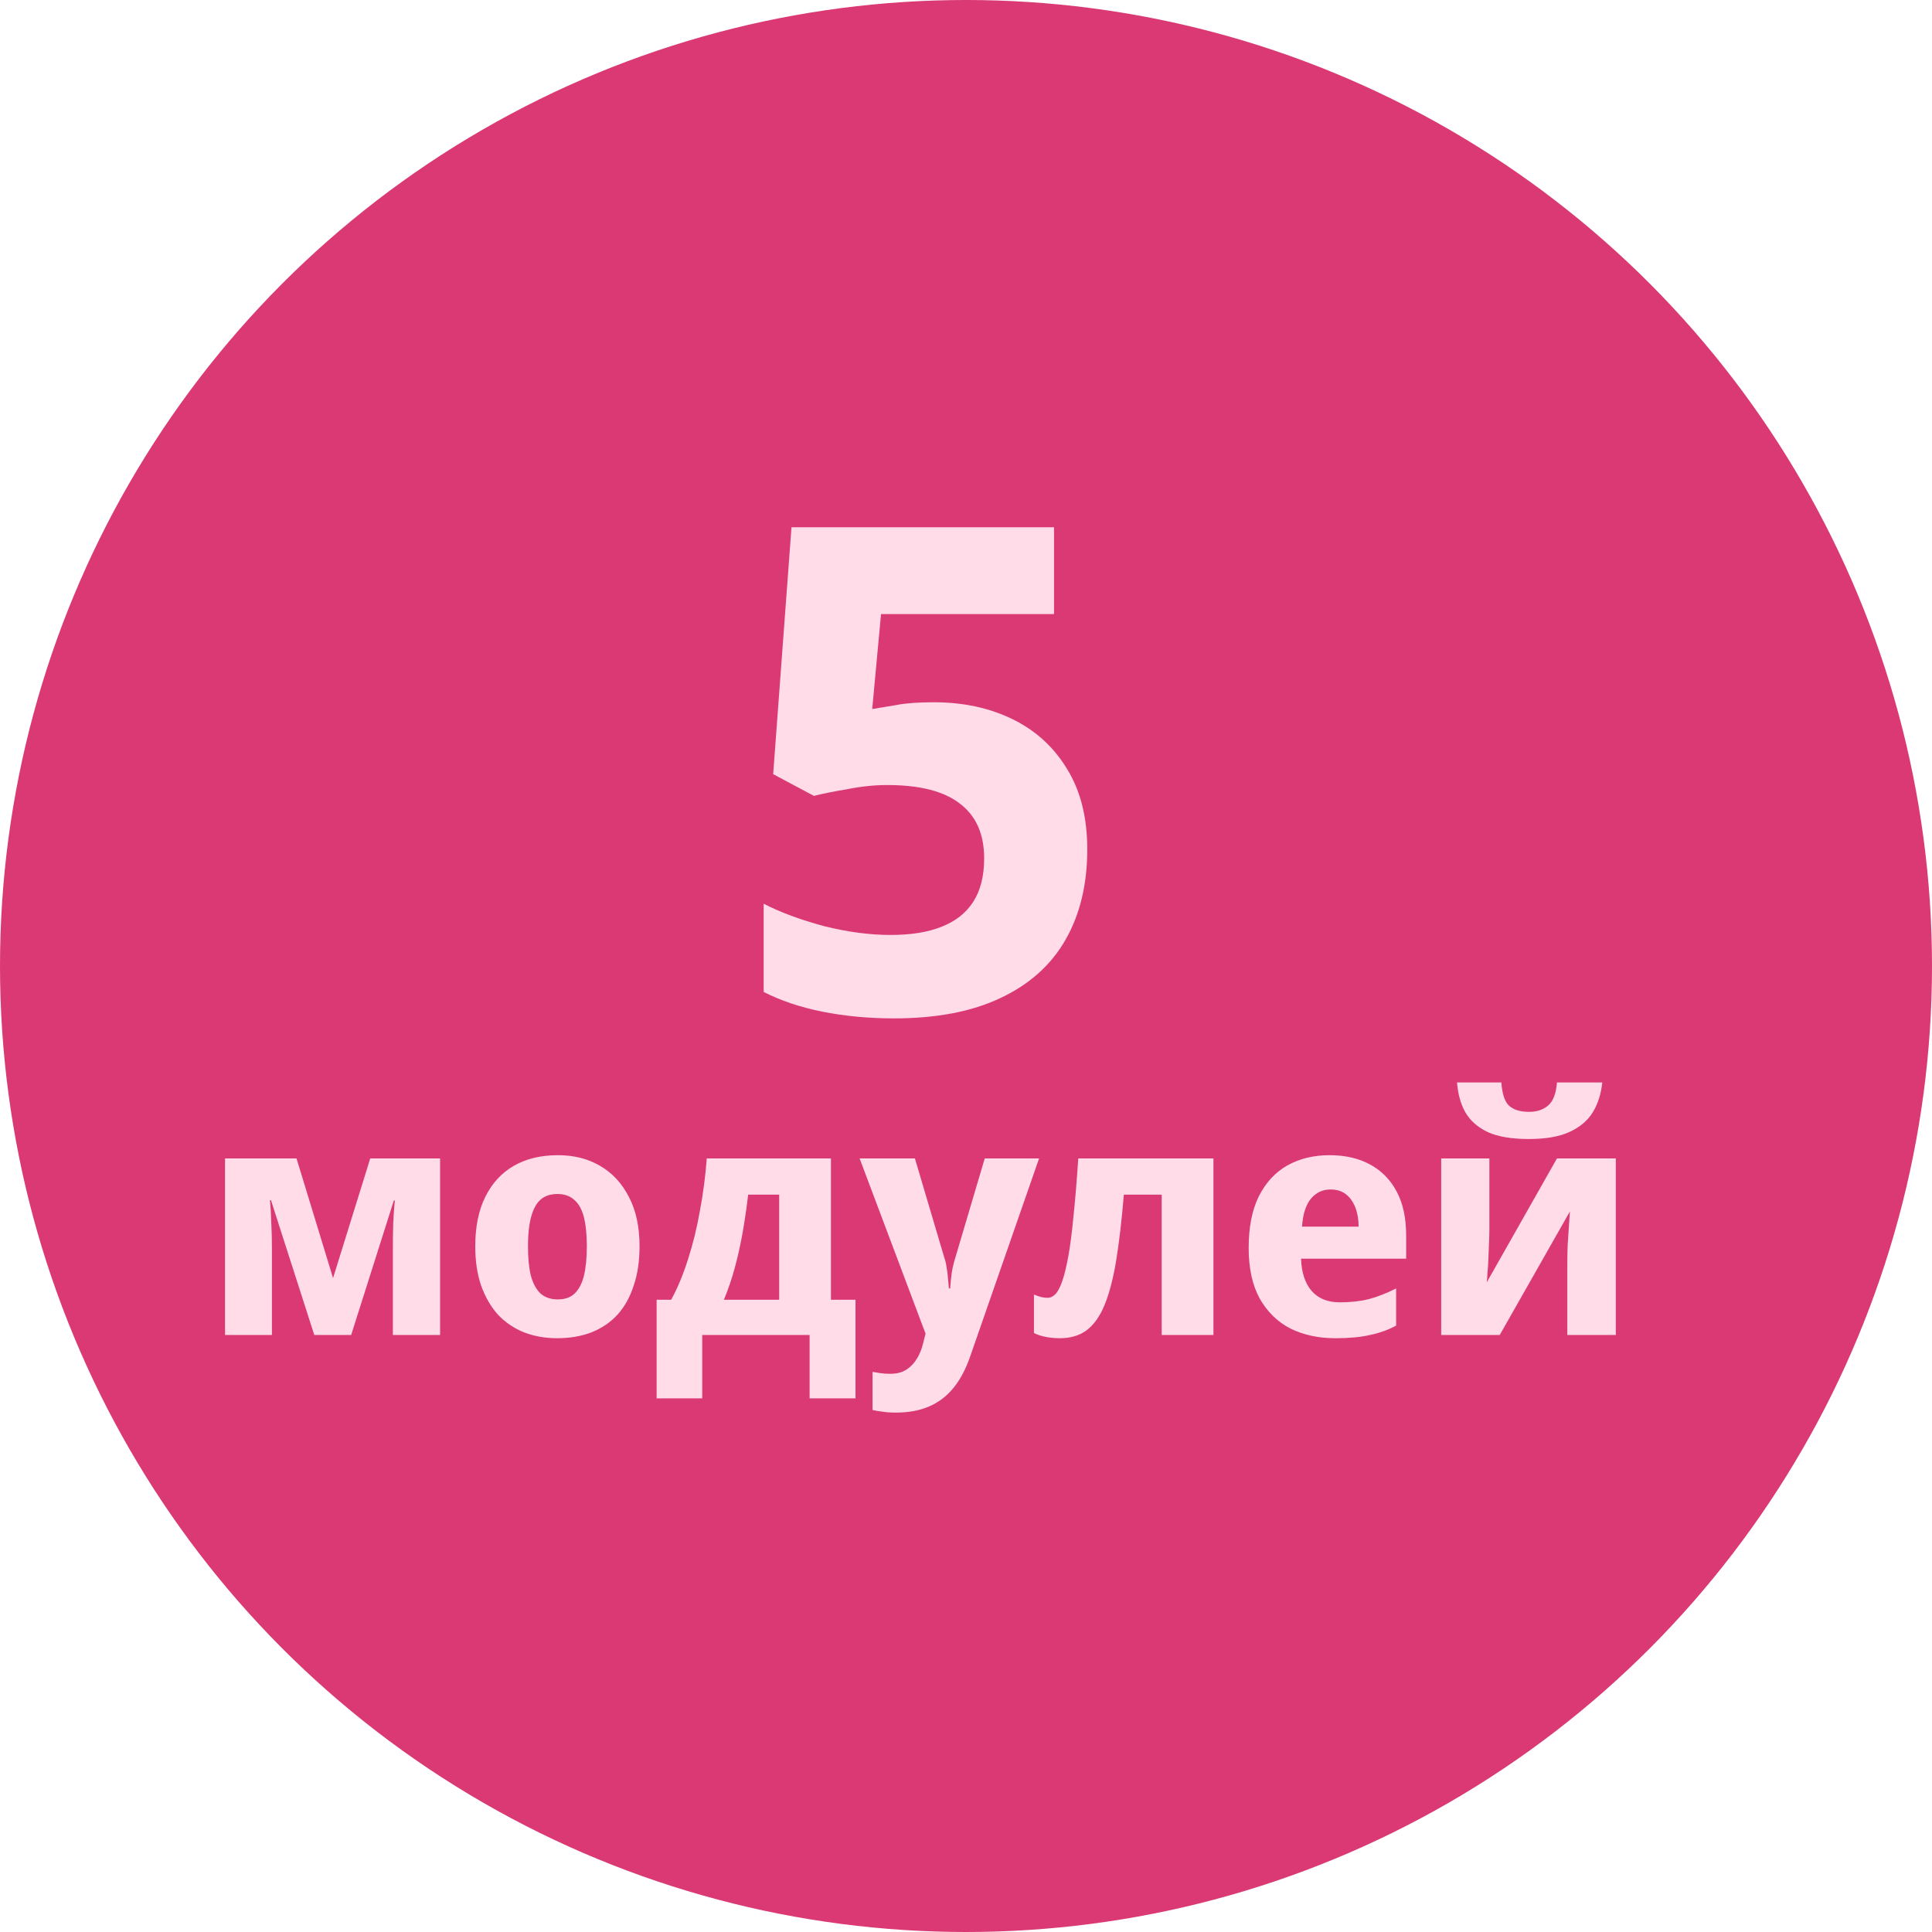
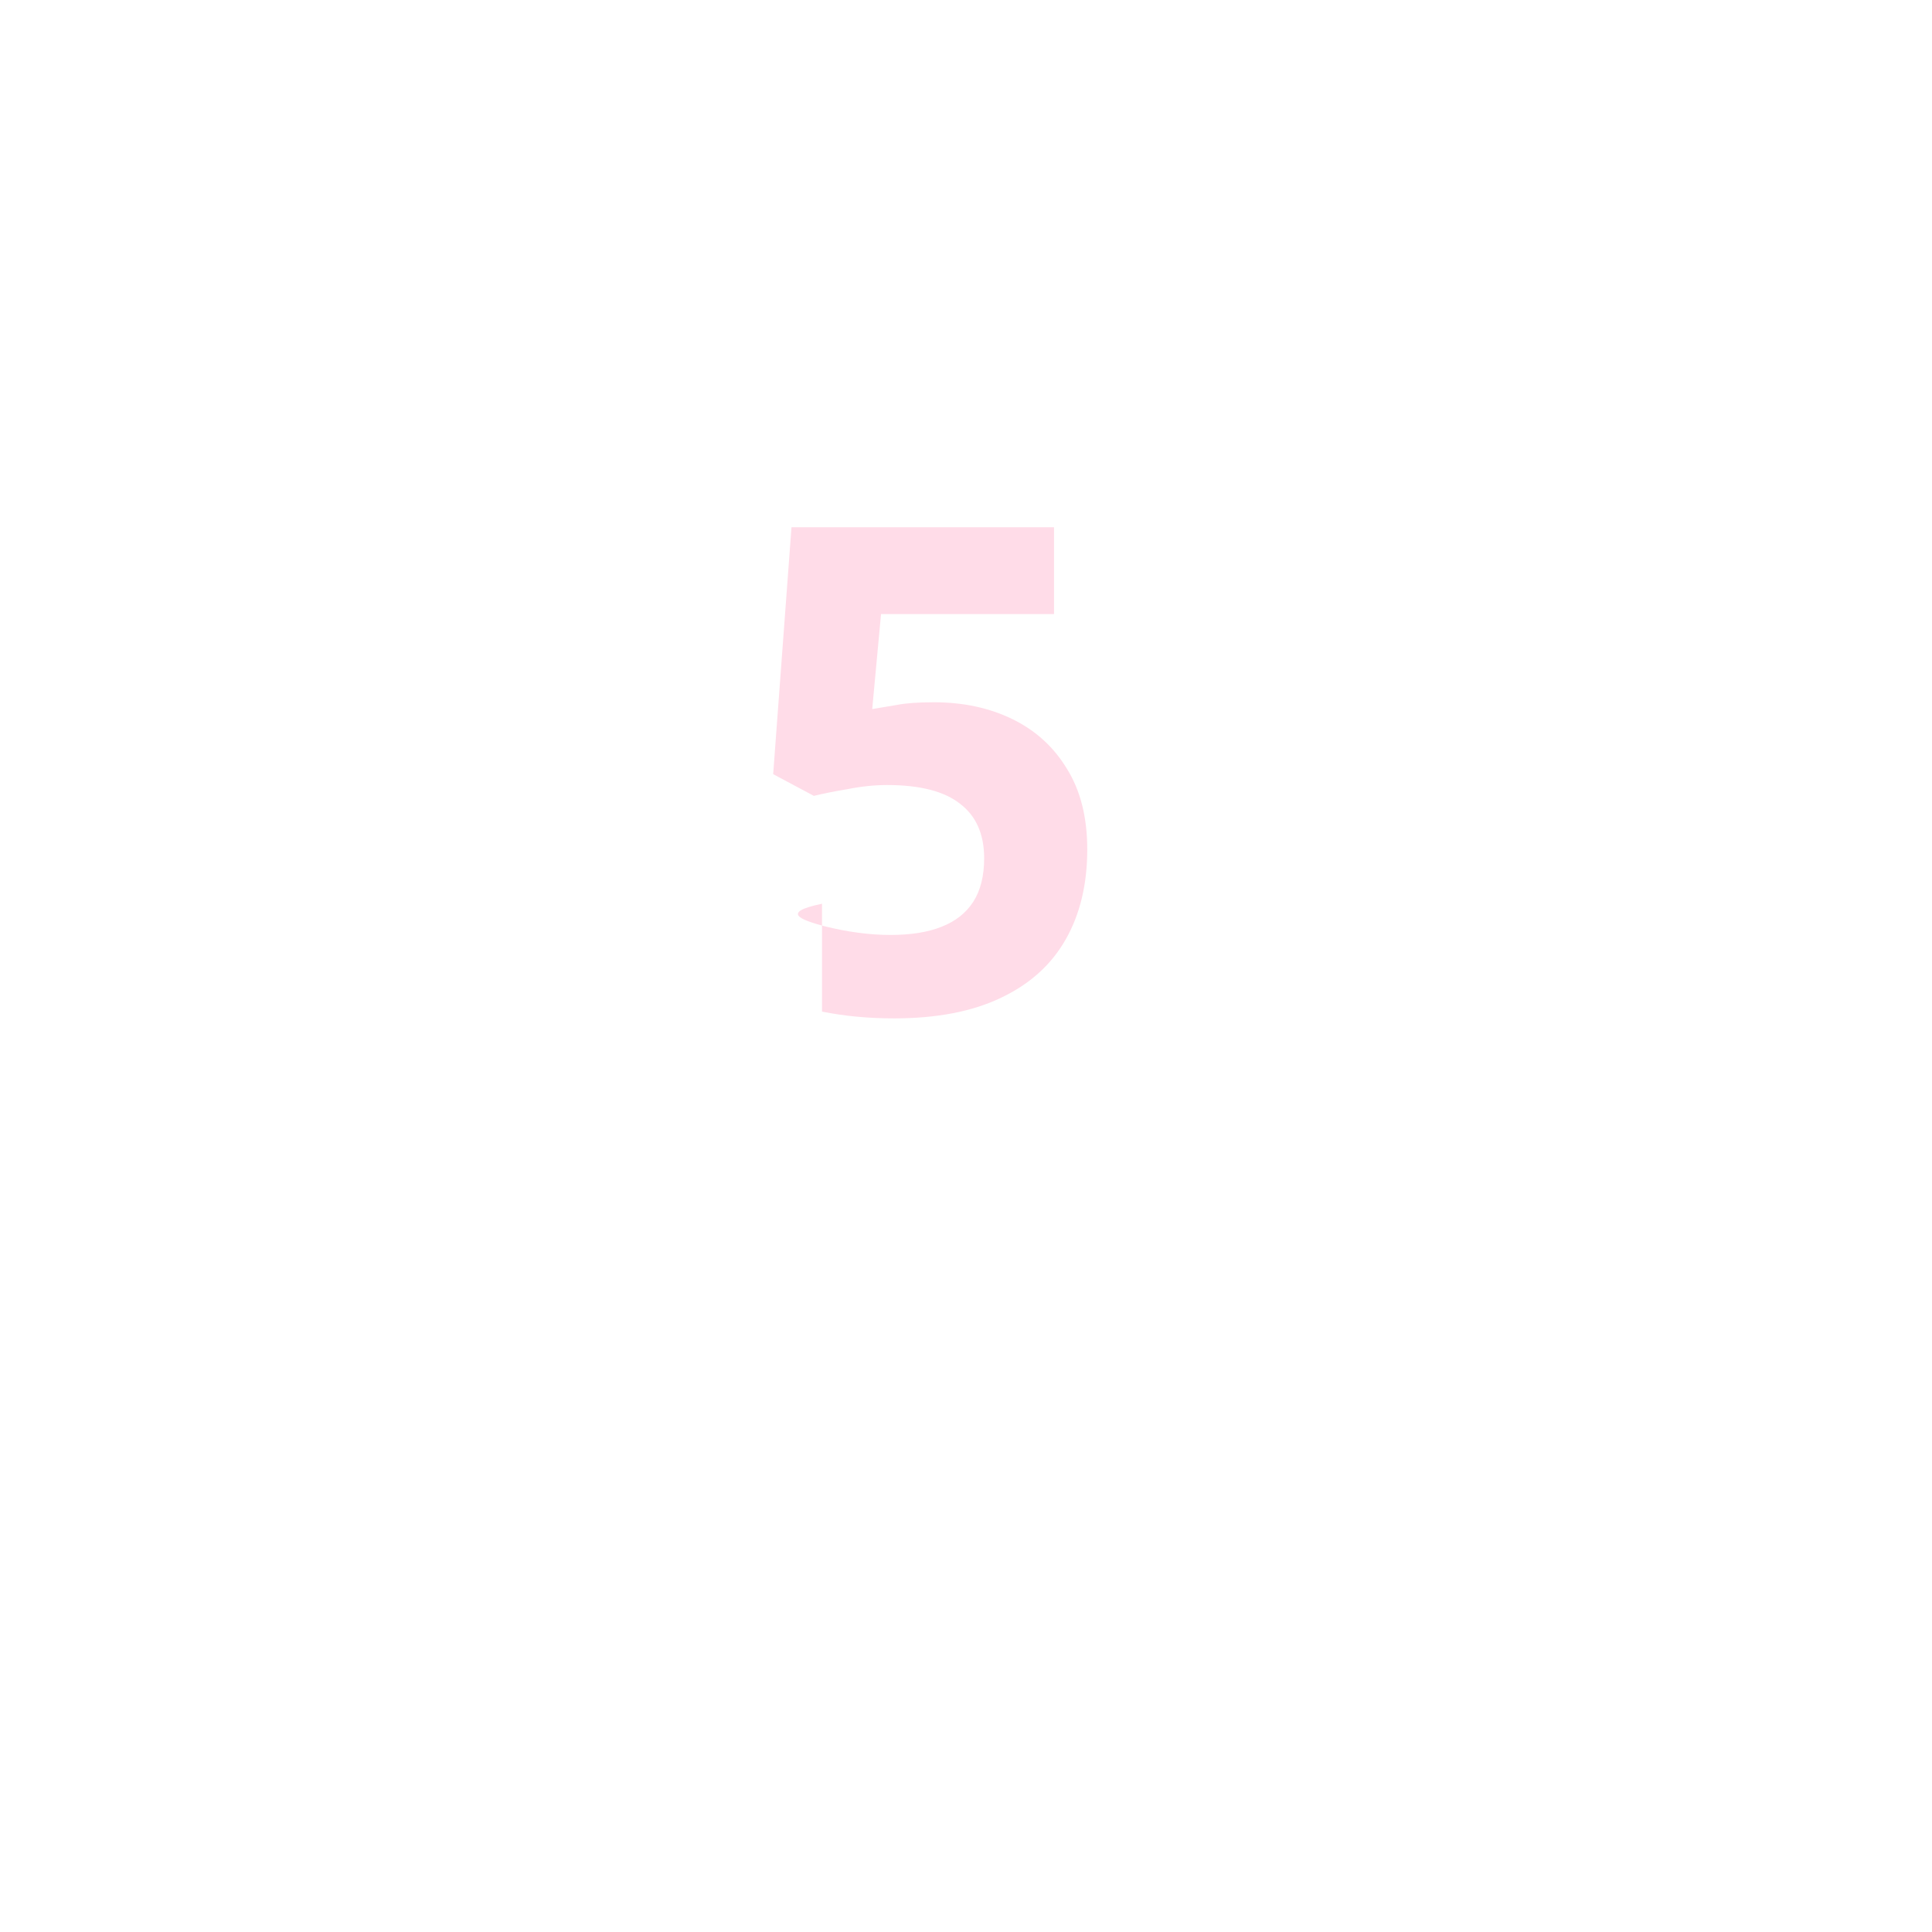
<svg xmlns="http://www.w3.org/2000/svg" width="233" height="233" viewBox="0 0 233 233" fill="none">
  <g filter="url(#filter0_ii_10824_1297)">
-     <circle cx="116.5" cy="116.5" r="116.5" fill="#DA3973" />
-   </g>
+     </g>
  <g filter="url(#filter1_d_10824_1297)">
-     <path d="M117.634 79.694C121.18 79.694 124.343 80.376 127.125 81.74C129.906 83.103 132.088 85.094 133.669 87.712C135.306 90.33 136.124 93.575 136.124 97.447C136.124 101.647 135.251 105.274 133.506 108.328C131.761 111.382 129.143 113.728 125.652 115.364C122.216 117 117.934 117.818 112.808 117.818C109.753 117.818 106.863 117.545 104.136 117C101.463 116.455 99.118 115.664 97.1 114.627V103.992C99.118 105.028 101.545 105.928 104.381 106.692C107.217 107.401 109.89 107.755 112.399 107.755C114.853 107.755 116.898 107.428 118.534 106.774C120.225 106.119 121.507 105.11 122.38 103.747C123.252 102.383 123.689 100.638 123.689 98.511C123.689 95.62 122.734 93.438 120.825 91.966C118.916 90.439 115.971 89.675 111.99 89.675C110.462 89.675 108.881 89.839 107.244 90.166C105.608 90.439 104.245 90.711 103.154 90.984L98.245 88.366L100.454 58.587H132.115V69.059H111.253L110.19 80.512C111.117 80.349 112.099 80.185 113.135 80.021C114.226 79.803 115.726 79.694 117.634 79.694Z" fill="#FFDCE8" />
+     <path d="M117.634 79.694C121.18 79.694 124.343 80.376 127.125 81.74C129.906 83.103 132.088 85.094 133.669 87.712C135.306 90.33 136.124 93.575 136.124 97.447C136.124 101.647 135.251 105.274 133.506 108.328C131.761 111.382 129.143 113.728 125.652 115.364C122.216 117 117.934 117.818 112.808 117.818C109.753 117.818 106.863 117.545 104.136 117V103.992C99.118 105.028 101.545 105.928 104.381 106.692C107.217 107.401 109.89 107.755 112.399 107.755C114.853 107.755 116.898 107.428 118.534 106.774C120.225 106.119 121.507 105.11 122.38 103.747C123.252 102.383 123.689 100.638 123.689 98.511C123.689 95.62 122.734 93.438 120.825 91.966C118.916 90.439 115.971 89.675 111.99 89.675C110.462 89.675 108.881 89.839 107.244 90.166C105.608 90.439 104.245 90.711 103.154 90.984L98.245 88.366L100.454 58.587H132.115V69.059H111.253L110.19 80.512C111.117 80.349 112.099 80.185 113.135 80.021C114.226 79.803 115.726 79.694 117.634 79.694Z" fill="#FFDCE8" />
  </g>
  <g filter="url(#filter2_d_10824_1297)">
-     <path d="M58.075 134.706V156H52.381V145.548C52.381 144.508 52.394 143.494 52.42 142.506C52.472 141.518 52.537 140.608 52.615 139.776H52.498L47.35 156H42.904L37.678 139.737H37.561C37.639 140.595 37.691 141.518 37.717 142.506C37.769 143.468 37.795 144.534 37.795 145.704V156H32.14V134.706H40.759L45.166 149.136L49.651 134.706H58.075ZM82.129 145.314C82.129 147.082 81.895 148.655 81.427 150.033C80.985 151.411 80.335 152.581 79.477 153.543C78.619 154.479 77.566 155.194 76.318 155.688C75.096 156.156 73.718 156.39 72.184 156.39C70.754 156.39 69.428 156.156 68.206 155.688C66.984 155.194 65.931 154.479 65.047 153.543C64.189 152.581 63.513 151.411 63.019 150.033C62.551 148.655 62.317 147.082 62.317 145.314C62.317 142.948 62.72 140.959 63.526 139.347C64.332 137.709 65.476 136.461 66.958 135.603C68.44 134.745 70.221 134.316 72.301 134.316C74.225 134.316 75.915 134.745 77.371 135.603C78.853 136.461 80.01 137.709 80.842 139.347C81.7 140.959 82.129 142.948 82.129 145.314ZM68.674 145.314C68.674 146.718 68.791 147.901 69.025 148.863C69.285 149.799 69.675 150.514 70.195 151.008C70.741 151.476 71.43 151.71 72.262 151.71C73.12 151.71 73.796 151.476 74.29 151.008C74.81 150.514 75.187 149.799 75.421 148.863C75.655 147.901 75.772 146.718 75.772 145.314C75.772 143.91 75.655 142.74 75.421 141.804C75.187 140.868 74.797 140.166 74.251 139.698C73.731 139.23 73.055 138.996 72.223 138.996C70.949 138.996 70.039 139.529 69.493 140.595C68.947 141.635 68.674 143.208 68.674 145.314ZM105.211 134.706V151.749H108.175V163.644H102.637V156H89.689V163.644H84.19V151.749H85.945C86.725 150.319 87.401 148.694 87.973 146.874C88.571 145.028 89.052 143.065 89.416 140.985C89.806 138.905 90.079 136.812 90.235 134.706H105.211ZM95.227 139.074C95.045 140.634 94.824 142.155 94.564 143.637C94.304 145.093 93.992 146.497 93.628 147.849C93.264 149.201 92.822 150.501 92.302 151.749H98.971V139.074H95.227ZM108.668 134.706H115.337L118.886 146.679C119.016 147.043 119.107 147.433 119.159 147.849C119.237 148.239 119.289 148.642 119.315 149.058C119.367 149.474 119.406 149.916 119.432 150.384H119.588C119.64 149.708 119.705 149.071 119.783 148.473C119.887 147.849 120.03 147.251 120.212 146.679L123.761 134.706H130.313L121.967 158.691C121.447 160.173 120.784 161.408 119.978 162.396C119.172 163.384 118.197 164.125 117.053 164.619C115.909 165.113 114.57 165.36 113.036 165.36C112.412 165.36 111.866 165.321 111.398 165.243C110.956 165.191 110.566 165.126 110.228 165.048V160.446C110.488 160.498 110.8 160.55 111.164 160.602C111.554 160.654 111.957 160.68 112.373 160.68C113.153 160.68 113.803 160.511 114.323 160.173C114.843 159.835 115.272 159.38 115.61 158.808C115.948 158.236 116.195 157.599 116.351 156.897L116.624 155.844L108.668 134.706ZM151.341 156H145.101V139.074H140.538C140.278 142.194 139.966 144.859 139.602 147.069C139.238 149.253 138.77 151.034 138.198 152.412C137.626 153.79 136.898 154.804 136.014 155.454C135.156 156.078 134.09 156.39 132.816 156.39C132.244 156.39 131.685 156.338 131.139 156.234C130.593 156.13 130.112 155.974 129.696 155.766V151.125C129.956 151.229 130.216 151.32 130.476 151.398C130.762 151.476 131.061 151.515 131.373 151.515C131.685 151.515 131.984 151.372 132.27 151.086C132.556 150.8 132.829 150.293 133.089 149.565C133.349 148.837 133.596 147.836 133.83 146.562C134.064 145.288 134.272 143.689 134.454 141.765C134.662 139.815 134.857 137.462 135.039 134.706H151.341V156ZM165.34 134.316C167.238 134.316 168.876 134.693 170.254 135.447C171.632 136.201 172.698 137.293 173.452 138.723C174.206 140.153 174.583 141.908 174.583 143.988V146.796H161.908C161.96 148.434 162.376 149.721 163.156 150.657C163.962 151.593 165.106 152.061 166.588 152.061C167.888 152.061 169.058 151.931 170.098 151.671C171.164 151.385 172.256 150.956 173.374 150.384V154.869C172.412 155.389 171.359 155.766 170.215 156C169.097 156.26 167.706 156.39 166.042 156.39C164.014 156.39 162.207 156 160.621 155.22C159.061 154.414 157.826 153.205 156.916 151.593C156.032 149.981 155.59 147.953 155.59 145.509C155.59 143.013 155.993 140.946 156.799 139.308C157.631 137.644 158.775 136.396 160.231 135.564C161.713 134.732 163.416 134.316 165.34 134.316ZM165.457 138.45C164.521 138.45 163.741 138.814 163.117 139.542C162.493 140.27 162.129 141.401 162.025 142.935H168.85C168.85 142.077 168.72 141.31 168.46 140.634C168.2 139.958 167.823 139.425 167.329 139.035C166.835 138.645 166.211 138.45 165.457 138.45ZM198.231 125.541C198.101 126.893 197.724 128.089 197.1 129.129C196.476 130.143 195.54 130.936 194.292 131.508C193.07 132.08 191.432 132.366 189.378 132.366C187.324 132.366 185.686 132.093 184.464 131.547C183.242 130.975 182.332 130.182 181.734 129.168C181.162 128.154 180.824 126.945 180.72 125.541H186.063C186.167 126.971 186.492 127.92 187.038 128.388C187.584 128.856 188.377 129.09 189.417 129.09C190.327 129.09 191.081 128.843 191.679 128.349C192.303 127.829 192.667 126.893 192.771 125.541H198.231ZM184.62 143.13C184.62 143.572 184.607 144.118 184.581 144.768C184.555 145.418 184.529 146.081 184.503 146.757C184.477 147.433 184.438 148.031 184.386 148.551C184.36 149.071 184.334 149.435 184.308 149.643L192.771 134.706H199.869V156H194.019V147.498C194.019 146.796 194.032 146.029 194.058 145.197C194.11 144.339 194.162 143.546 194.214 142.818C194.266 142.064 194.305 141.492 194.331 141.102L185.868 156H178.809V134.706H184.62V143.13Z" fill="#FFDCE8" />
-   </g>
+     </g>
  <defs>
    <filter id="filter0_ii_10824_1297" x="-11" y="-11" width="255" height="255" filterUnits="userSpaceOnUse" color-interpolation-filters="sRGB">
      <feFlood flood-opacity="0" result="BackgroundImageFix" />
      <feBlend mode="normal" in="SourceGraphic" in2="BackgroundImageFix" result="shape" />
      <feColorMatrix in="SourceAlpha" type="matrix" values="0 0 0 0 0 0 0 0 0 0 0 0 0 0 0 0 0 0 127 0" result="hardAlpha" />
      <feOffset dx="11" dy="-11" />
      <feGaussianBlur stdDeviation="7.75" />
      <feComposite in2="hardAlpha" operator="arithmetic" k2="-1" k3="1" />
      <feColorMatrix type="matrix" values="0 0 0 0 0 0 0 0 0 0 0 0 0 0 0 0 0 0 0.25 0" />
      <feBlend mode="normal" in2="shape" result="effect1_innerShadow_10824_1297" />
      <feColorMatrix in="SourceAlpha" type="matrix" values="0 0 0 0 0 0 0 0 0 0 0 0 0 0 0 0 0 0 127 0" result="hardAlpha" />
      <feOffset dx="-11" dy="11" />
      <feGaussianBlur stdDeviation="6.5" />
      <feComposite in2="hardAlpha" operator="arithmetic" k2="-1" k3="1" />
      <feColorMatrix type="matrix" values="0 0 0 0 1 0 0 0 0 0.995 0 0 0 0 0.995 0 0 0 0.25 0" />
      <feBlend mode="normal" in2="effect1_innerShadow_10824_1297" result="effect2_innerShadow_10824_1297" />
    </filter>
    <filter id="filter1_d_10824_1297" x="88.102" y="58.586" width="48.023" height="68.234" filterUnits="userSpaceOnUse" color-interpolation-filters="sRGB">
      <feFlood flood-opacity="0" result="BackgroundImageFix" />
      <feColorMatrix in="SourceAlpha" type="matrix" values="0 0 0 0 0 0 0 0 0 0 0 0 0 0 0 0 0 0 127 0" result="hardAlpha" />
      <feOffset dx="-5" dy="5" />
      <feGaussianBlur stdDeviation="2" />
      <feComposite in2="hardAlpha" operator="out" />
      <feColorMatrix type="matrix" values="0 0 0 0 0.688 0 0 0 0 0.153 0 0 0 0 0.323 0 0 0 1 0" />
      <feBlend mode="normal" in2="BackgroundImageFix" result="effect1_dropShadow_10824_1297" />
      <feBlend mode="normal" in="SourceGraphic" in2="effect1_dropShadow_10824_1297" result="shape" />
    </filter>
    <filter id="filter2_d_10824_1297" x="22.341" y="125.539" width="177.527" height="49.62" filterUnits="userSpaceOnUse" color-interpolation-filters="sRGB">
      <feFlood flood-opacity="0" result="BackgroundImageFix" />
      <feColorMatrix in="SourceAlpha" type="matrix" values="0 0 0 0 0 0 0 0 0 0 0 0 0 0 0 0 0 0 127 0" result="hardAlpha" />
      <feOffset dx="-5" dy="5" />
      <feGaussianBlur stdDeviation="2.4" />
      <feComposite in2="hardAlpha" operator="out" />
      <feColorMatrix type="matrix" values="0 0 0 0 0.688 0 0 0 0 0.153 0 0 0 0 0.323 0 0 0 1 0" />
      <feBlend mode="normal" in2="BackgroundImageFix" result="effect1_dropShadow_10824_1297" />
      <feBlend mode="normal" in="SourceGraphic" in2="effect1_dropShadow_10824_1297" result="shape" />
    </filter>
  </defs>
</svg>